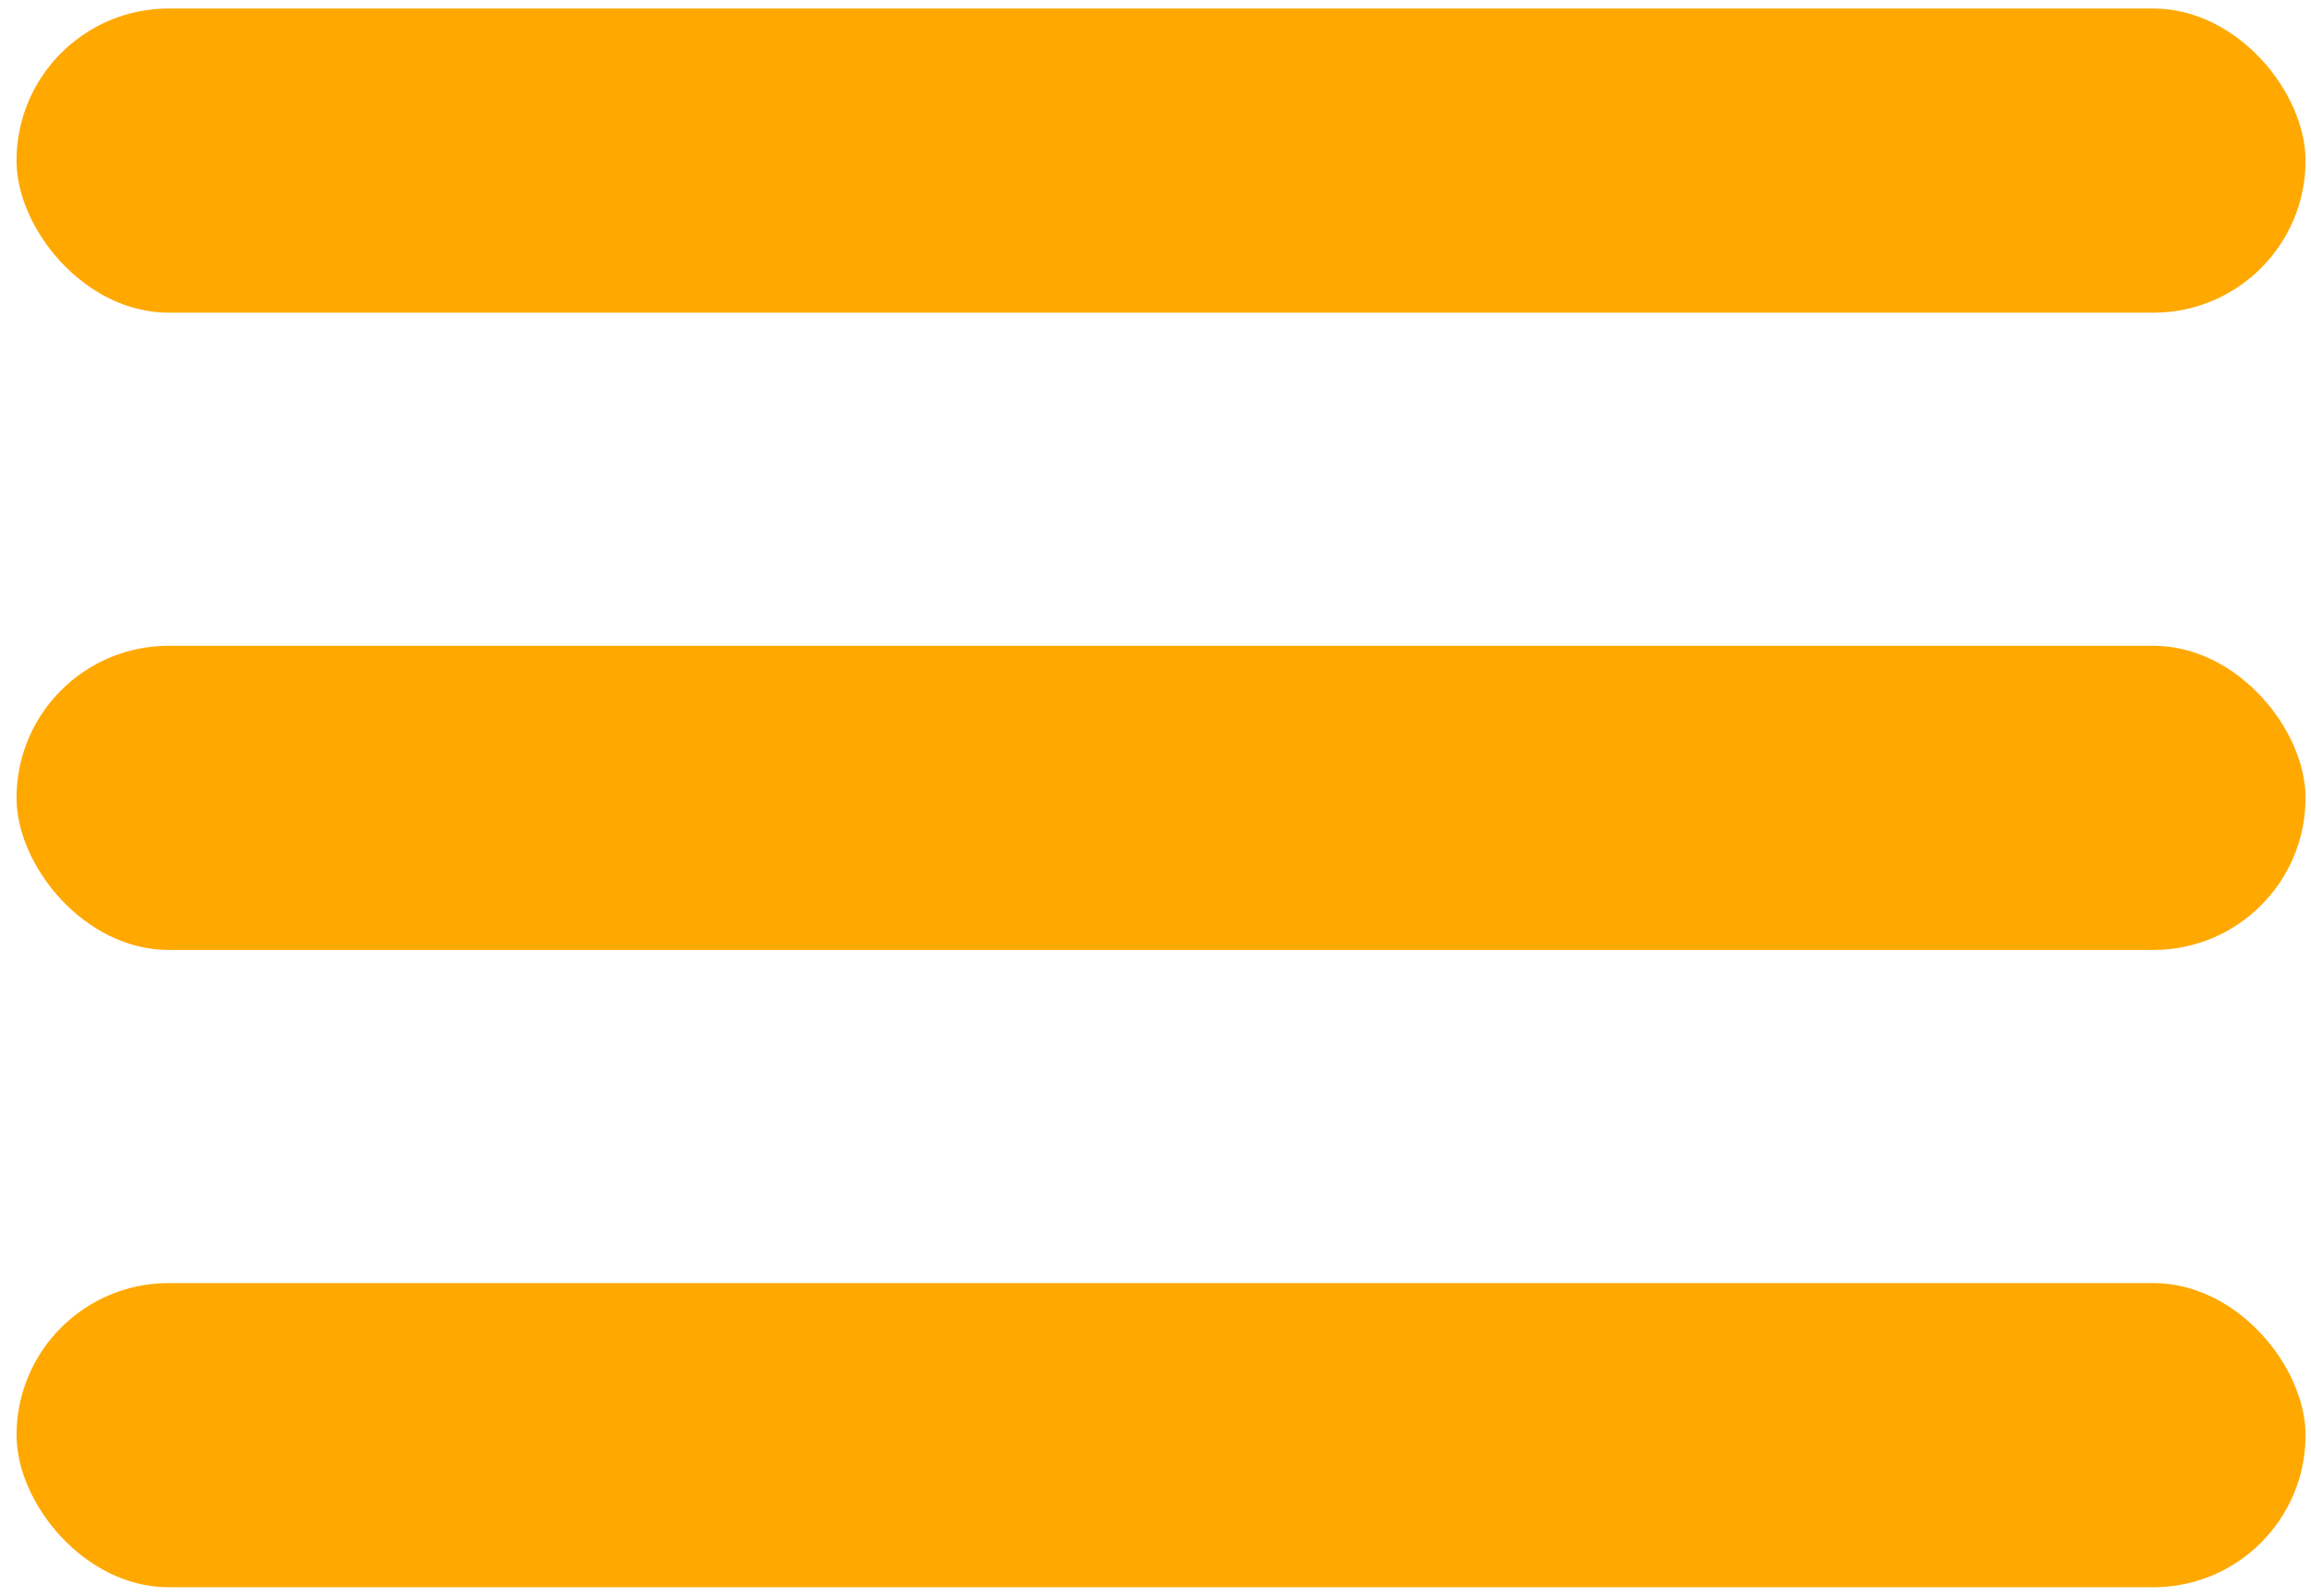
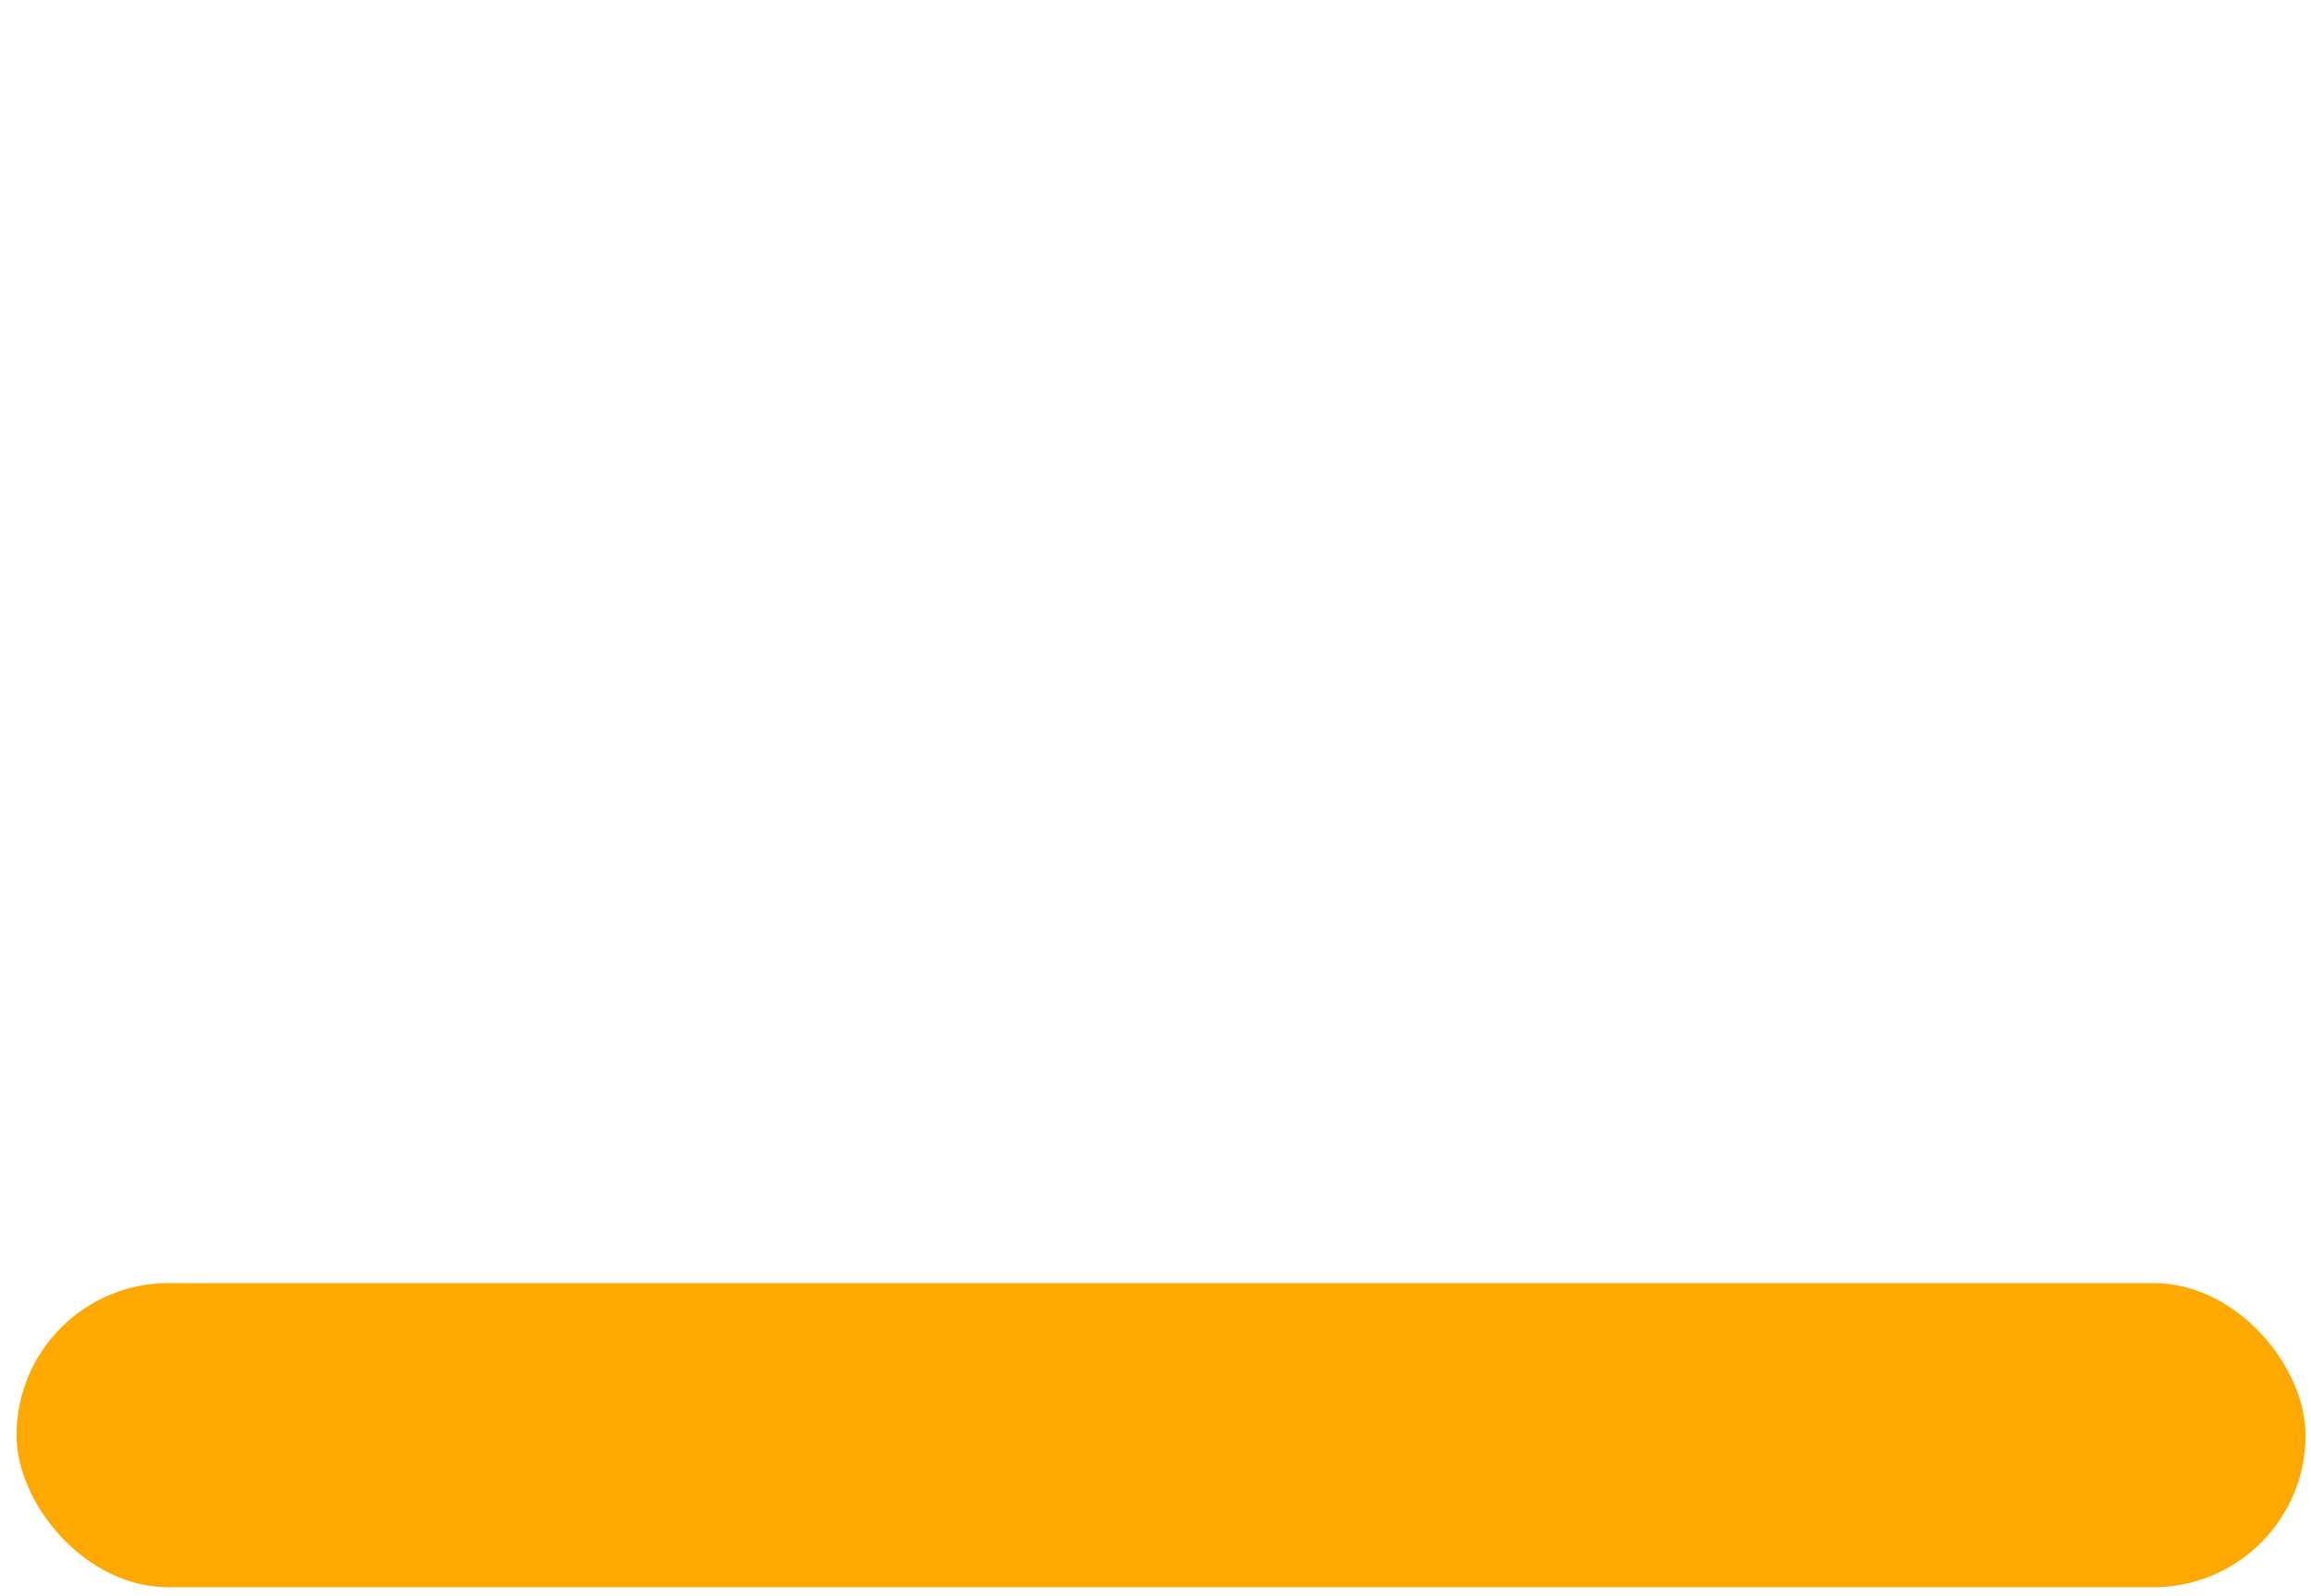
<svg xmlns="http://www.w3.org/2000/svg" width="139" height="96" viewBox="0 0 139 96" fill="none">
-   <rect x="0.994" y="0.513" width="137.678" height="18.299" rx="9.15" fill="#FFA800" />
-   <rect x="0.994" y="38.853" width="137.678" height="18.299" rx="9.15" fill="#FFA800" />
  <rect x="0.994" y="77.195" width="137.678" height="18.299" rx="9.15" fill="#FFA800" />
</svg>